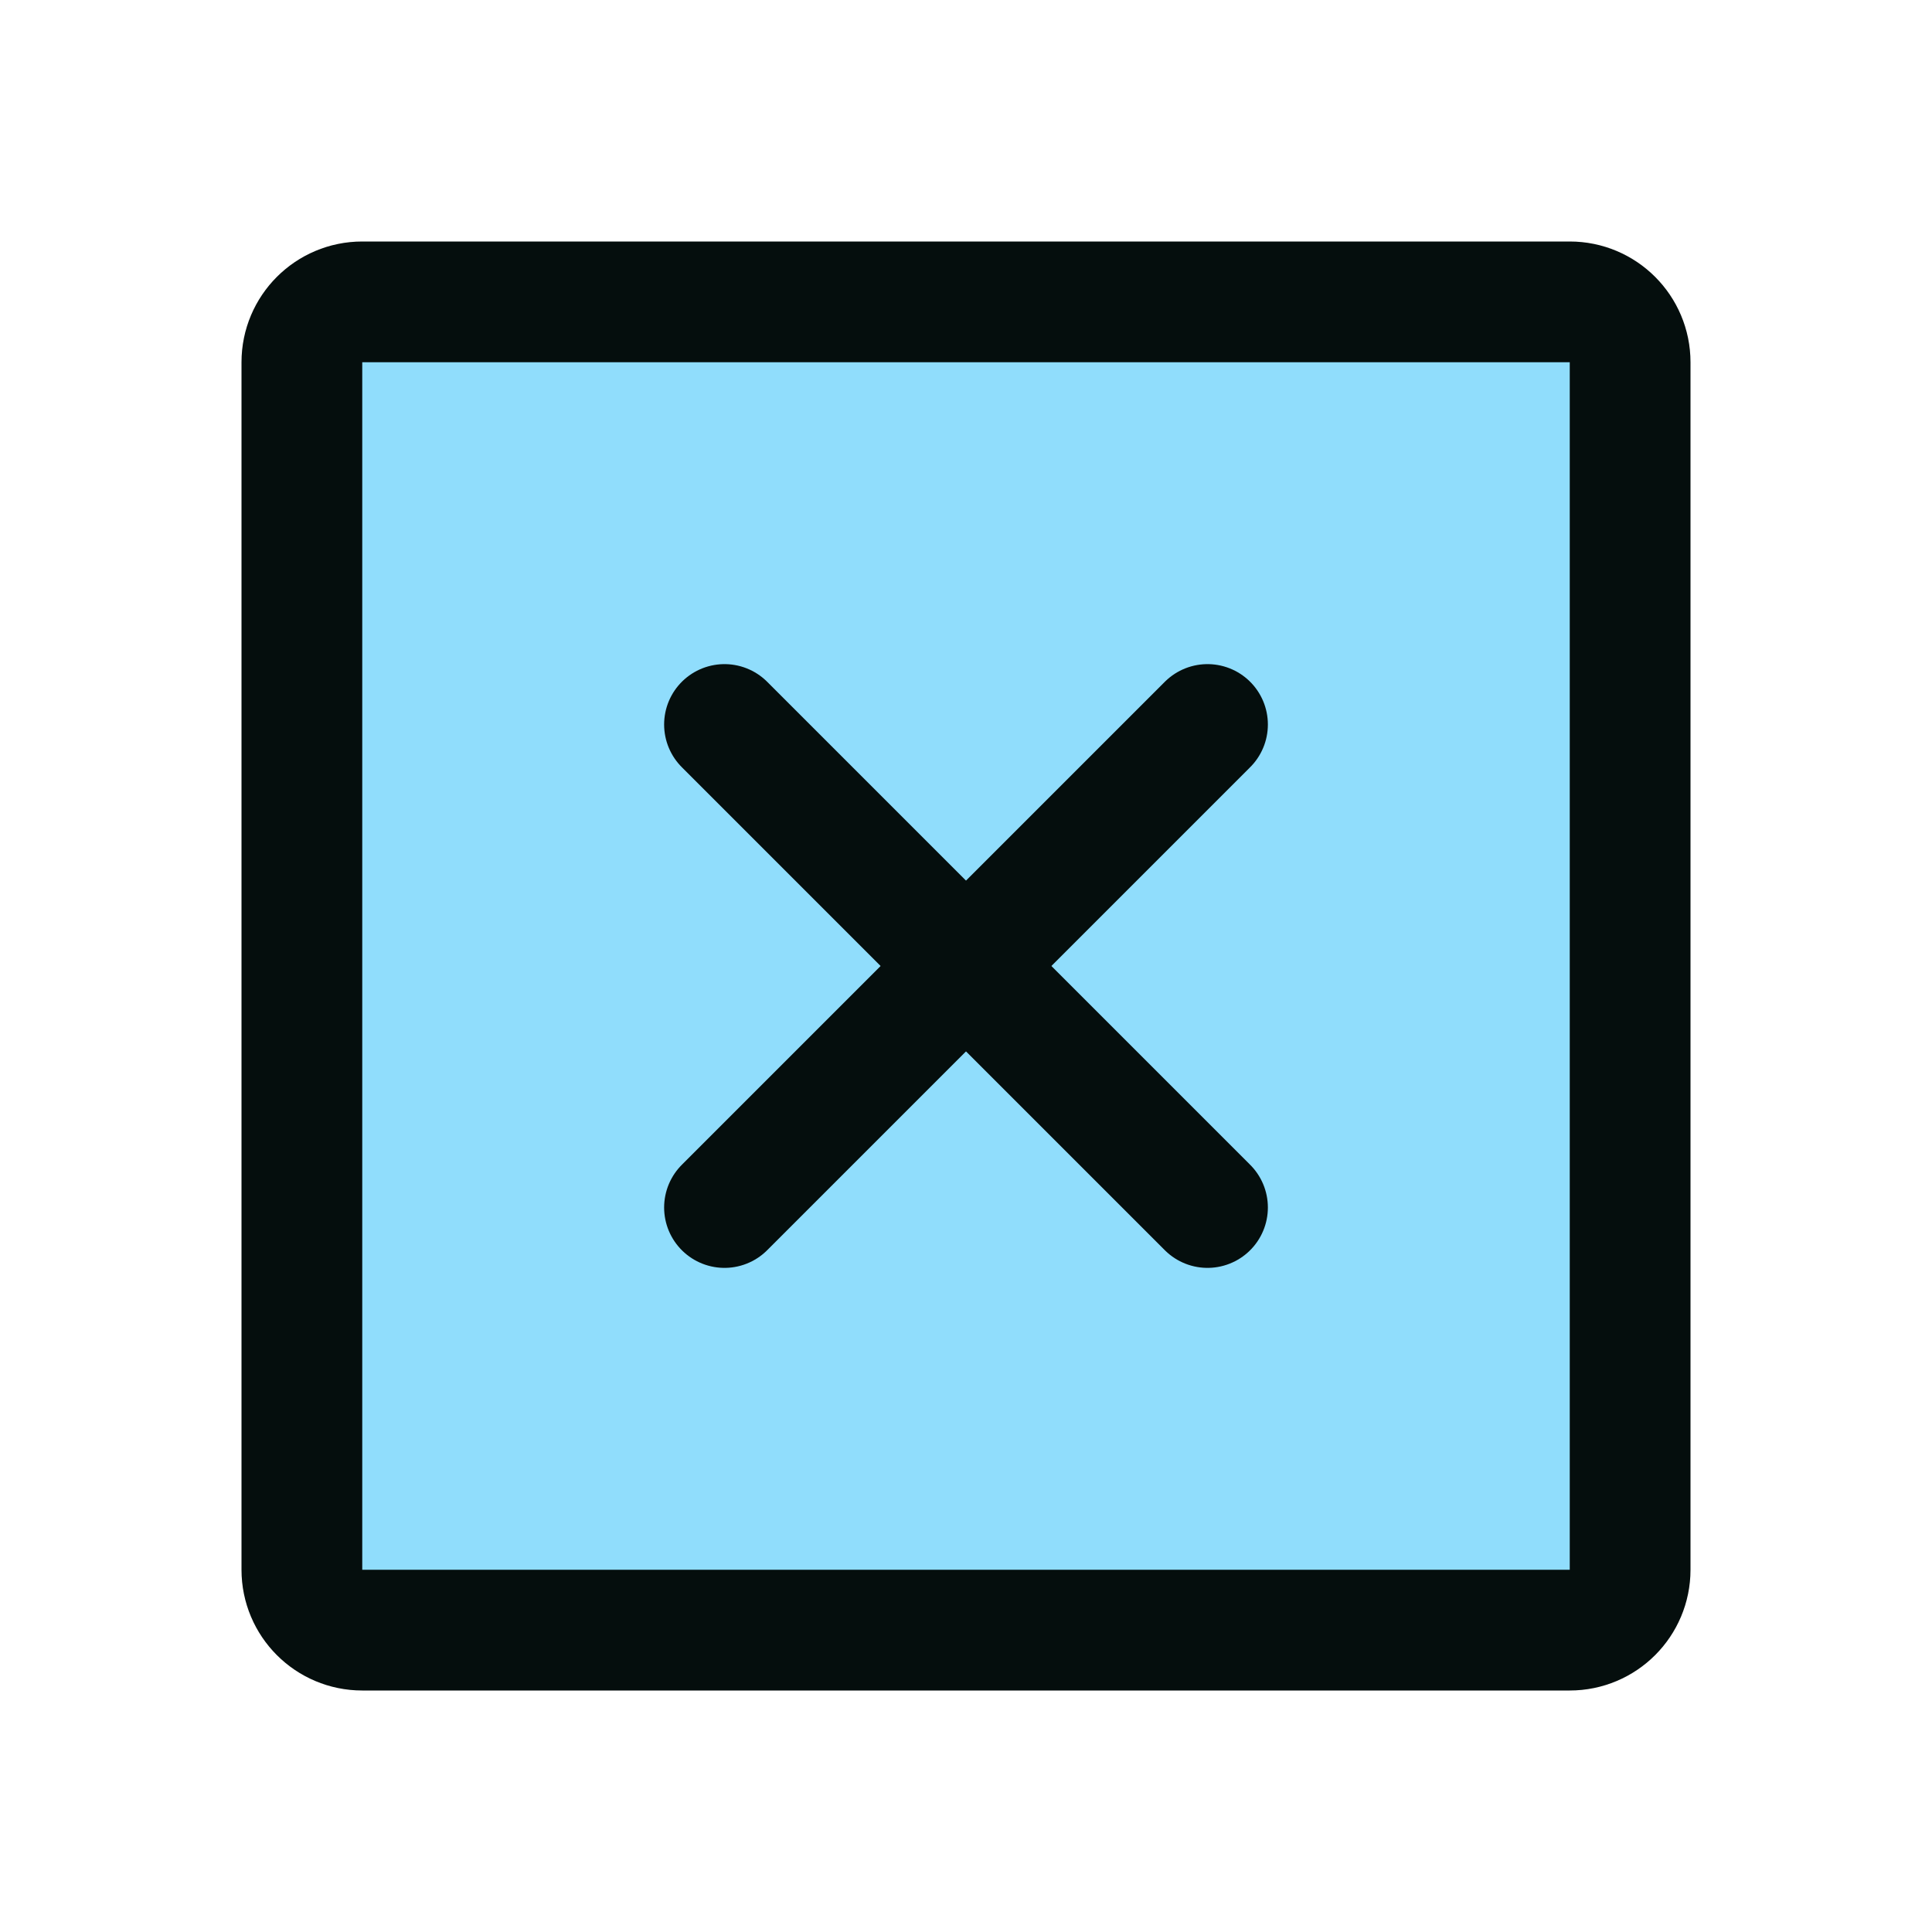
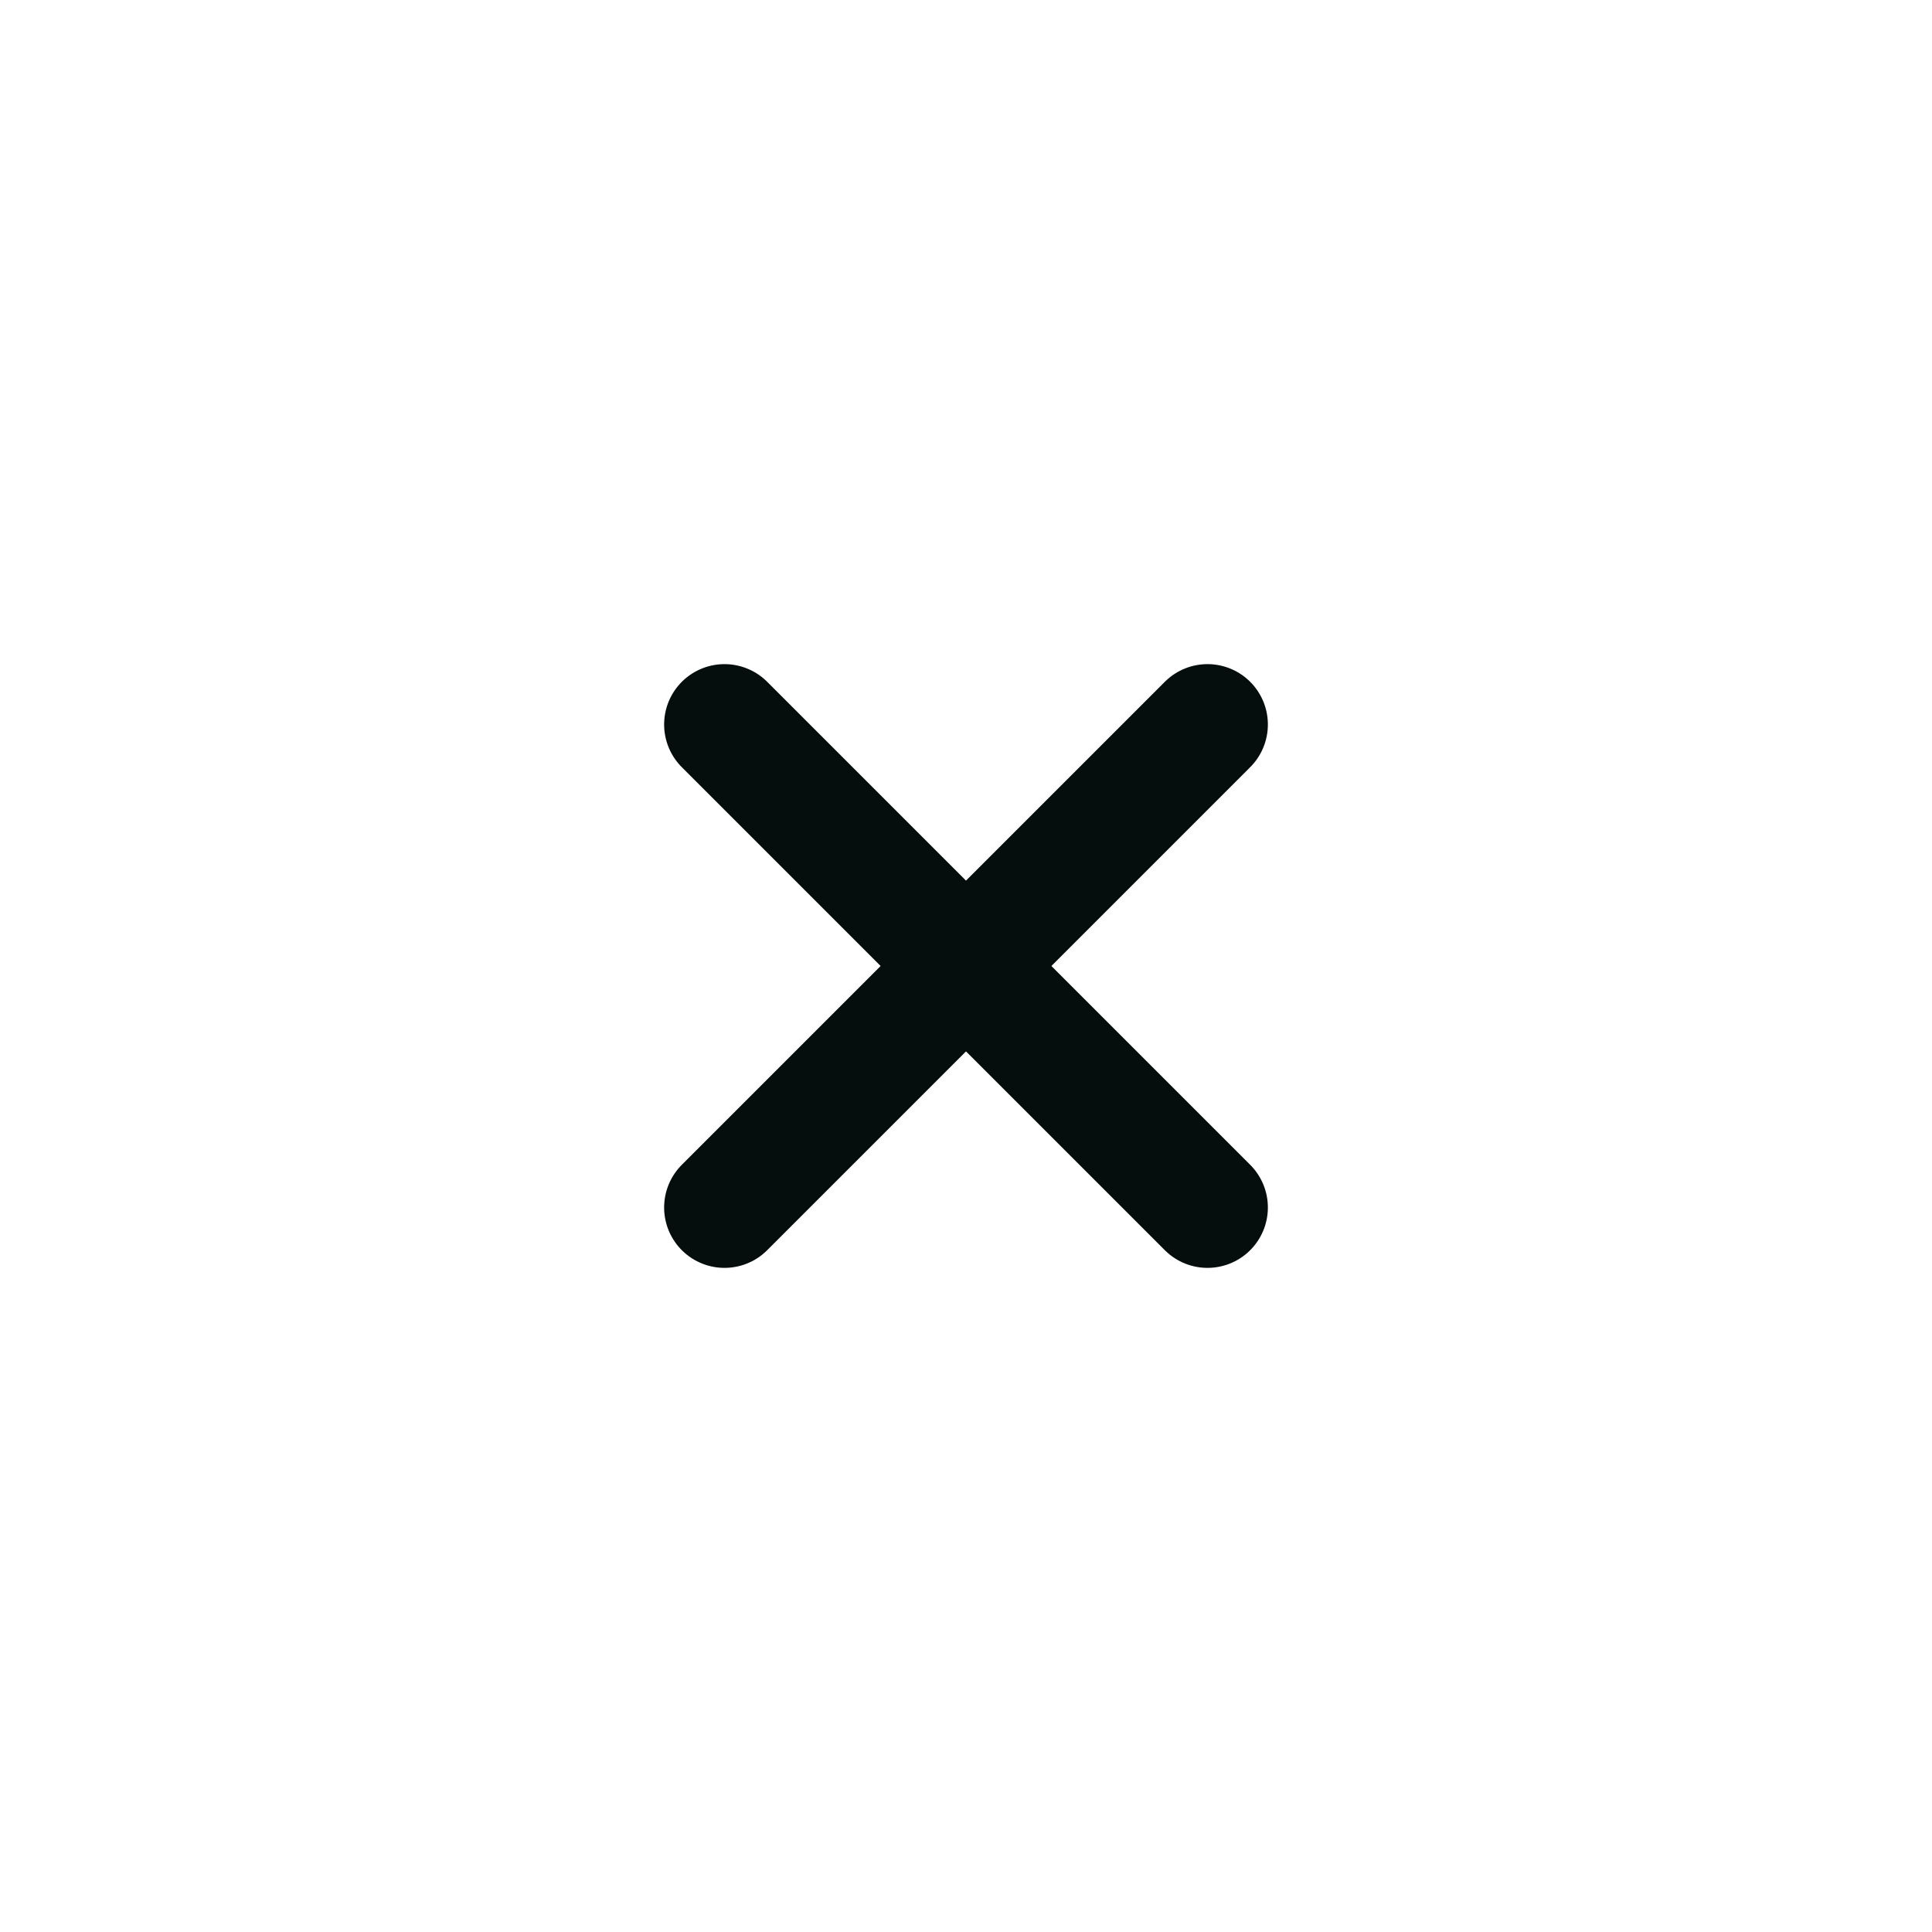
<svg xmlns="http://www.w3.org/2000/svg" fill="none" height="256" viewBox="0 0 256 256" width="256">
-   <path d="m208 40h-160c-4.418 0-8 3.582-8 8v160c0 4.418 3.582 8 8 8h160c4.418 0 8-3.582 8-8v-160c0-4.418-3.582-8-8-8z" fill="#75d4fb" opacity=".8" />
  <g stroke="#050e0d" stroke-linecap="round" stroke-linejoin="round" stroke-width="16">
-     <path d="m208 40h-160c-4.418 0-8 3.582-8 8v160c0 4.418 3.582 8 8 8h160c4.418 0 8-3.582 8-8v-160c0-4.418-3.582-8-8-8z" />
    <path d="m160 96-64 64" />
    <path d="m96 96 64 64" />
  </g>
</svg>